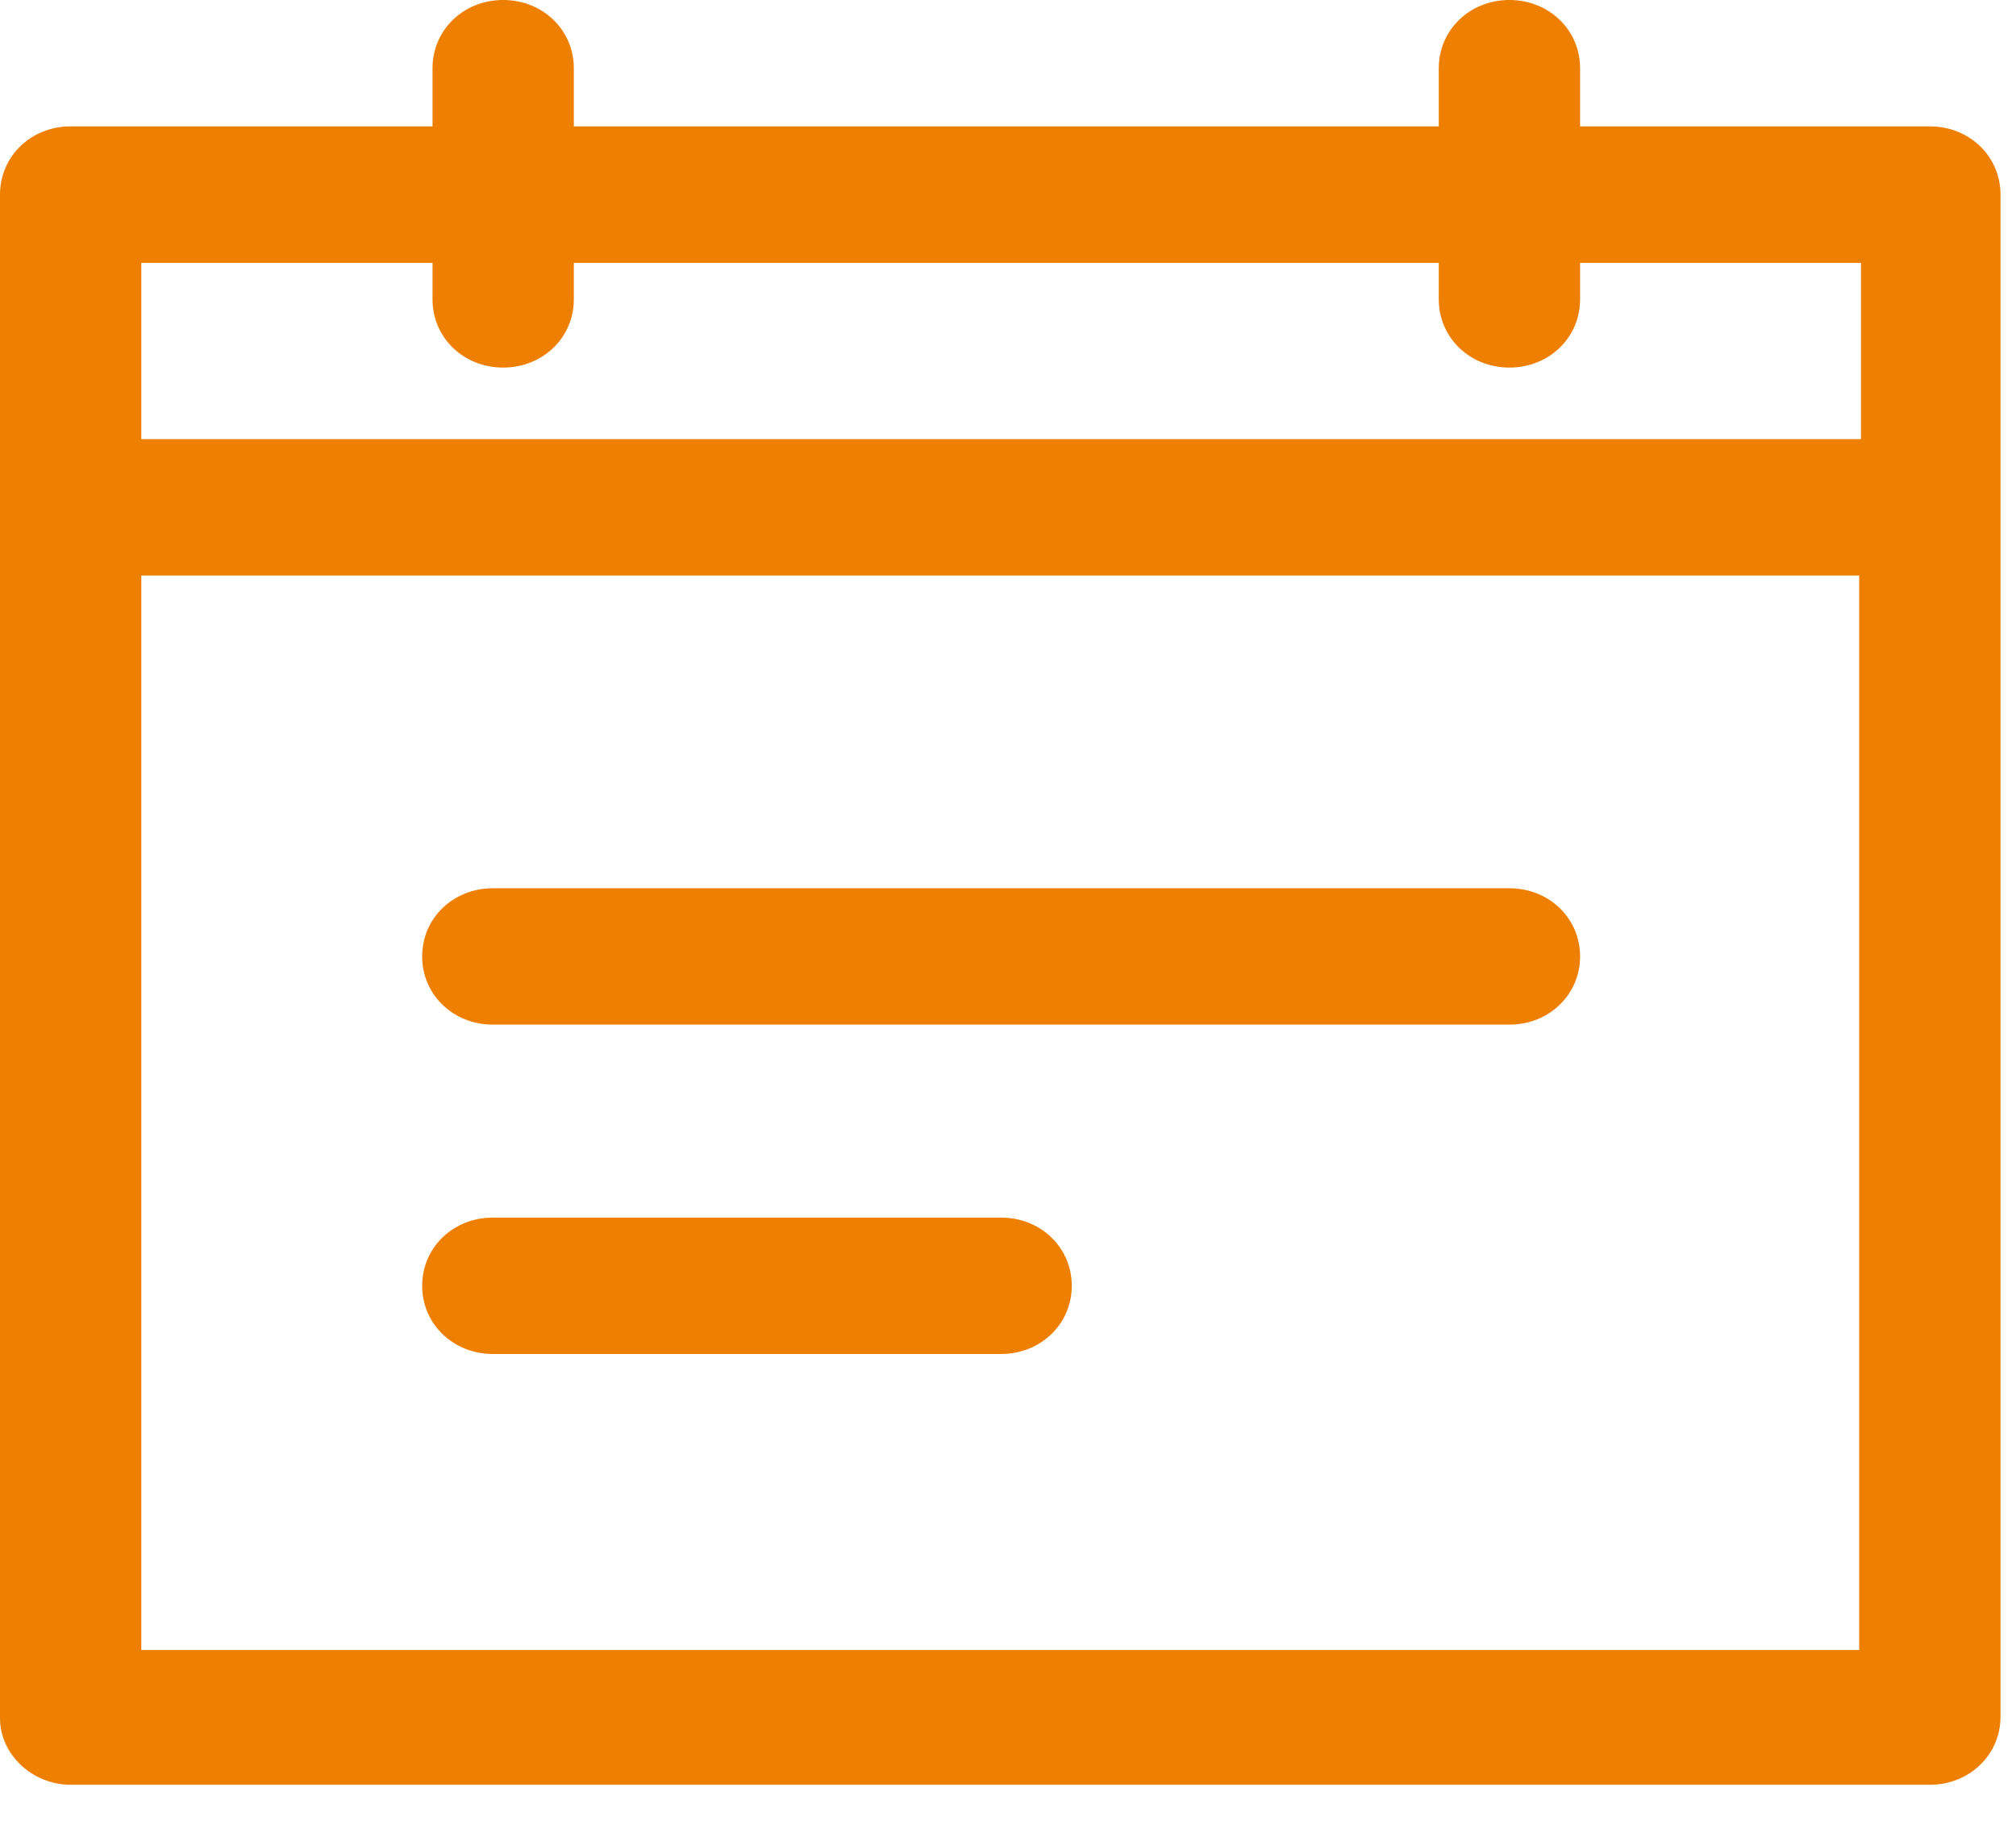
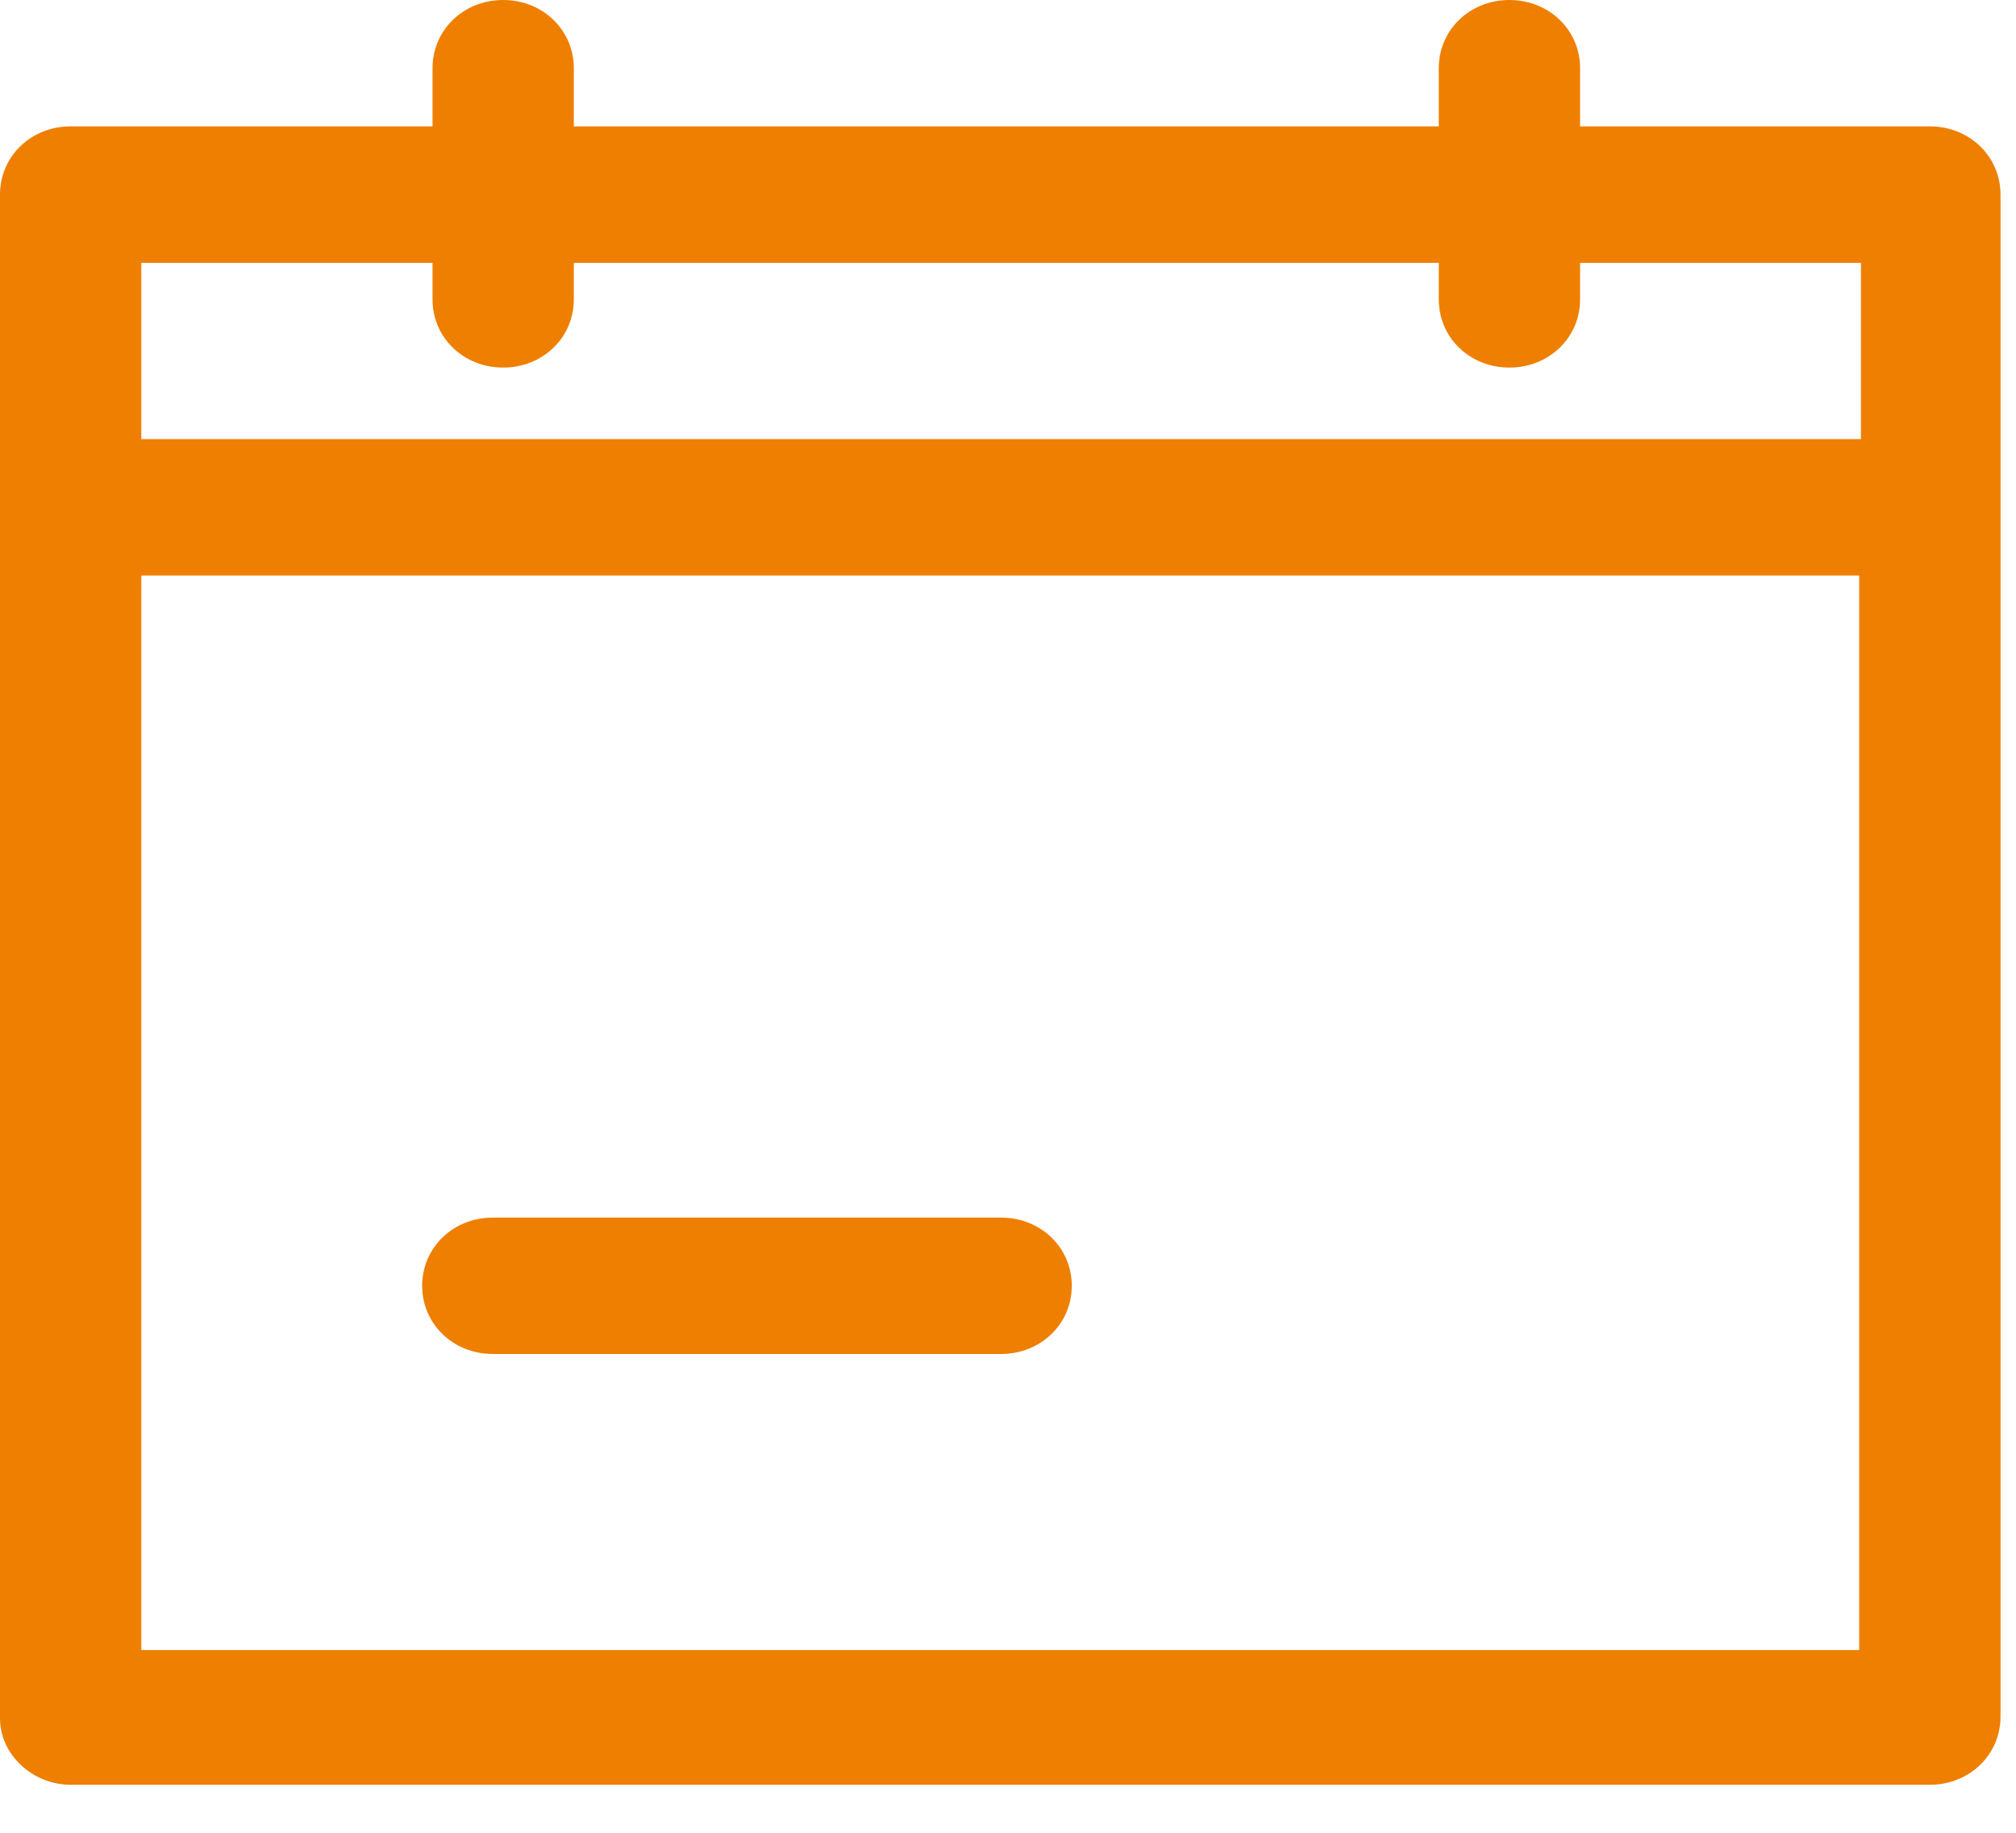
<svg xmlns="http://www.w3.org/2000/svg" width="22px" height="20px" viewBox="0 0 22 20" version="1.1">
  <title>calendar</title>
  <g id="Page-1" stroke="none" stroke-width="1" fill="none" fill-rule="evenodd">
    <g id="09" transform="translate(-99, -240)" fill="#EE7F00" fill-rule="nonzero">
      <g id="calendar" transform="translate(99, 240)">
        <path d="M0.771,19.476 L21.06,19.476 C21.492,19.476 21.831,19.149 21.831,18.732 L21.831,2.124 C21.831,1.706 21.492,1.379 21.06,1.379 L17.243,1.379 L17.243,0.744 C17.243,0.327 16.904,1.50990331e-13 16.472,1.50990331e-13 C16.039,1.50990331e-13 15.701,0.327 15.701,0.744 L15.701,1.379 L6.262,1.379 L6.262,0.744 C6.262,0.327 5.923,1.50990331e-13 5.491,1.50990331e-13 C5.058,1.50990331e-13 4.72,0.327 4.72,0.744 L4.72,1.379 L0.771,1.379 C0.338,1.379 -2.96105021e-13,1.706 -2.96105021e-13,2.124 L-2.96105021e-13,18.75 C-2.96105021e-13,19.149 0.357,19.476 0.771,19.476 Z M1.542,2.868 L4.72,2.868 L4.72,3.267 C4.72,3.685 5.058,4.011 5.491,4.011 C5.923,4.011 6.262,3.685 6.262,3.267 L6.262,2.868 L15.701,2.868 L15.701,3.267 C15.701,3.685 16.039,4.011 16.472,4.011 C16.904,4.011 17.243,3.685 17.243,3.267 L17.243,2.868 L20.308,2.868 L20.308,4.792 L1.542,4.792 L1.542,2.868 L1.542,2.868 Z M1.542,6.28 L20.289,6.28 L20.289,18.006 L1.542,18.006 L1.542,6.28 Z" id="Shape" />
-         <path d="M16.472,9.693 L5.378,9.693 C4.945,9.693 4.607,10.019 4.607,10.437 C4.607,10.854 4.945,11.181 5.378,11.181 L16.472,11.181 C16.904,11.181 17.243,10.854 17.243,10.437 C17.243,10.019 16.904,9.693 16.472,9.693 Z" id="Path" />
        <path d="M10.925,13.287 L5.378,13.287 C4.945,13.287 4.607,13.613 4.607,14.031 C4.607,14.448 4.945,14.775 5.378,14.775 L10.925,14.775 C11.357,14.775 11.696,14.448 11.696,14.031 C11.696,13.613 11.357,13.287 10.925,13.287 Z" id="Path" />
      </g>
    </g>
  </g>
</svg>